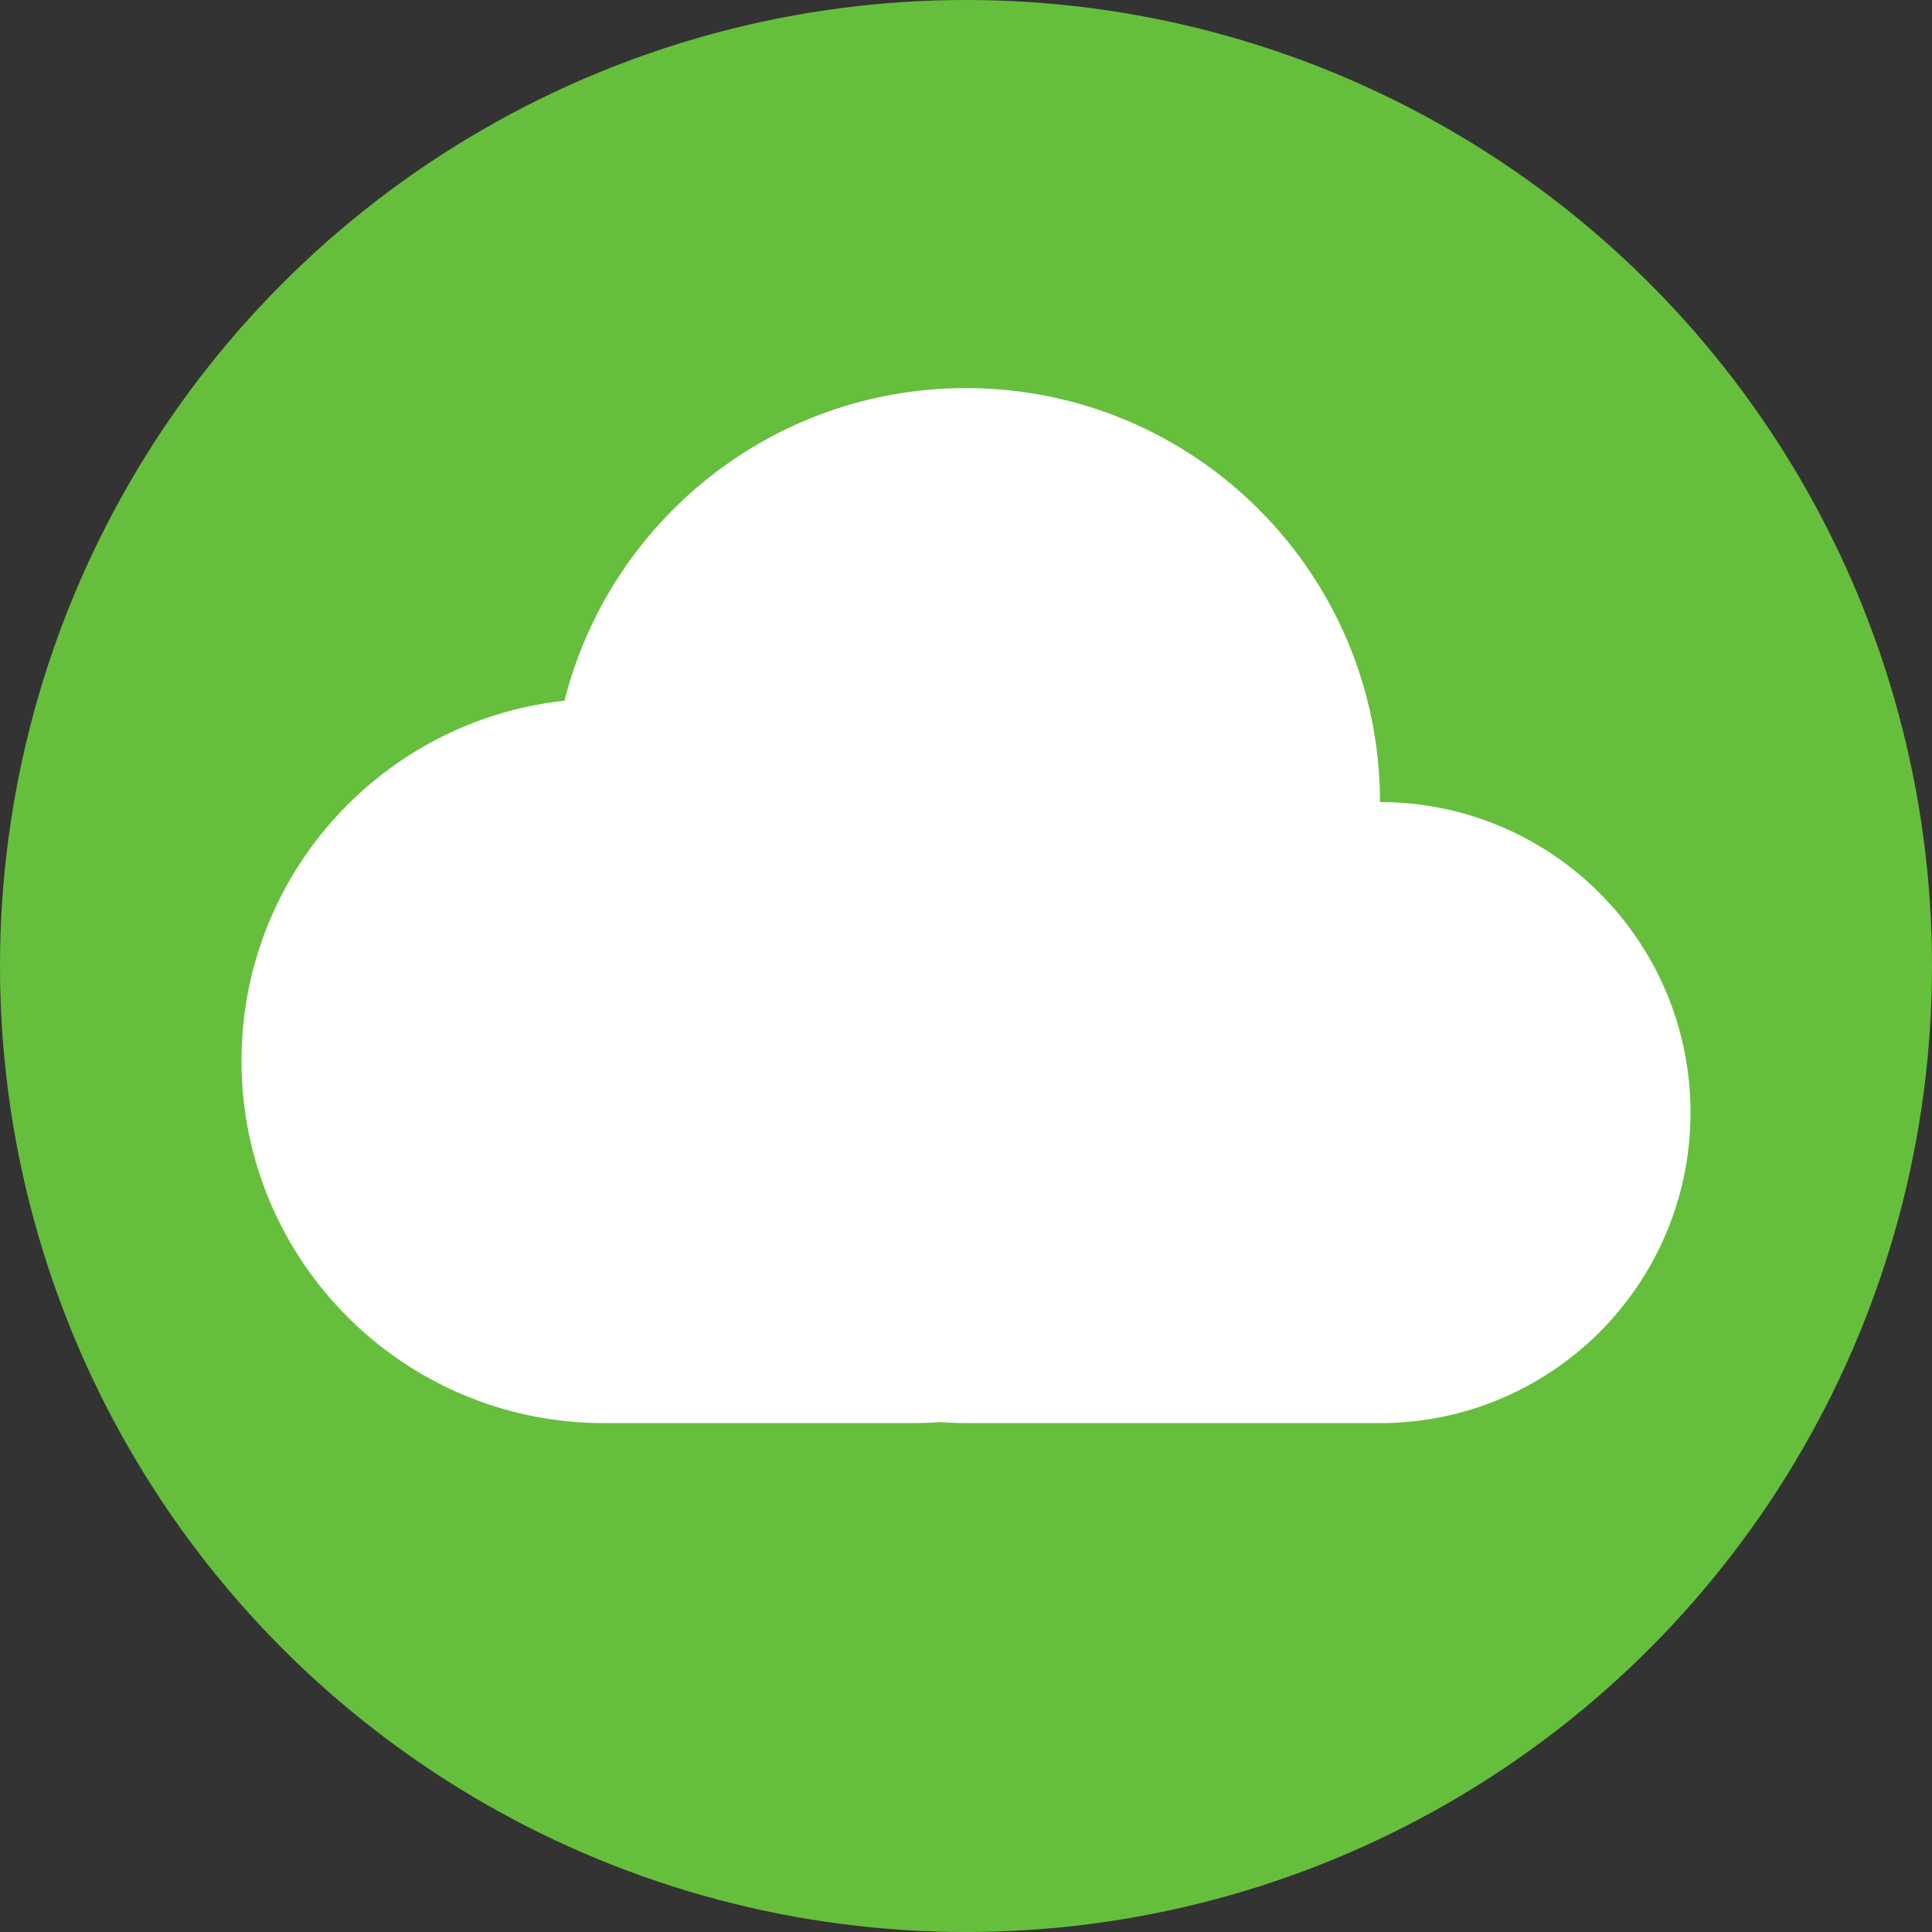
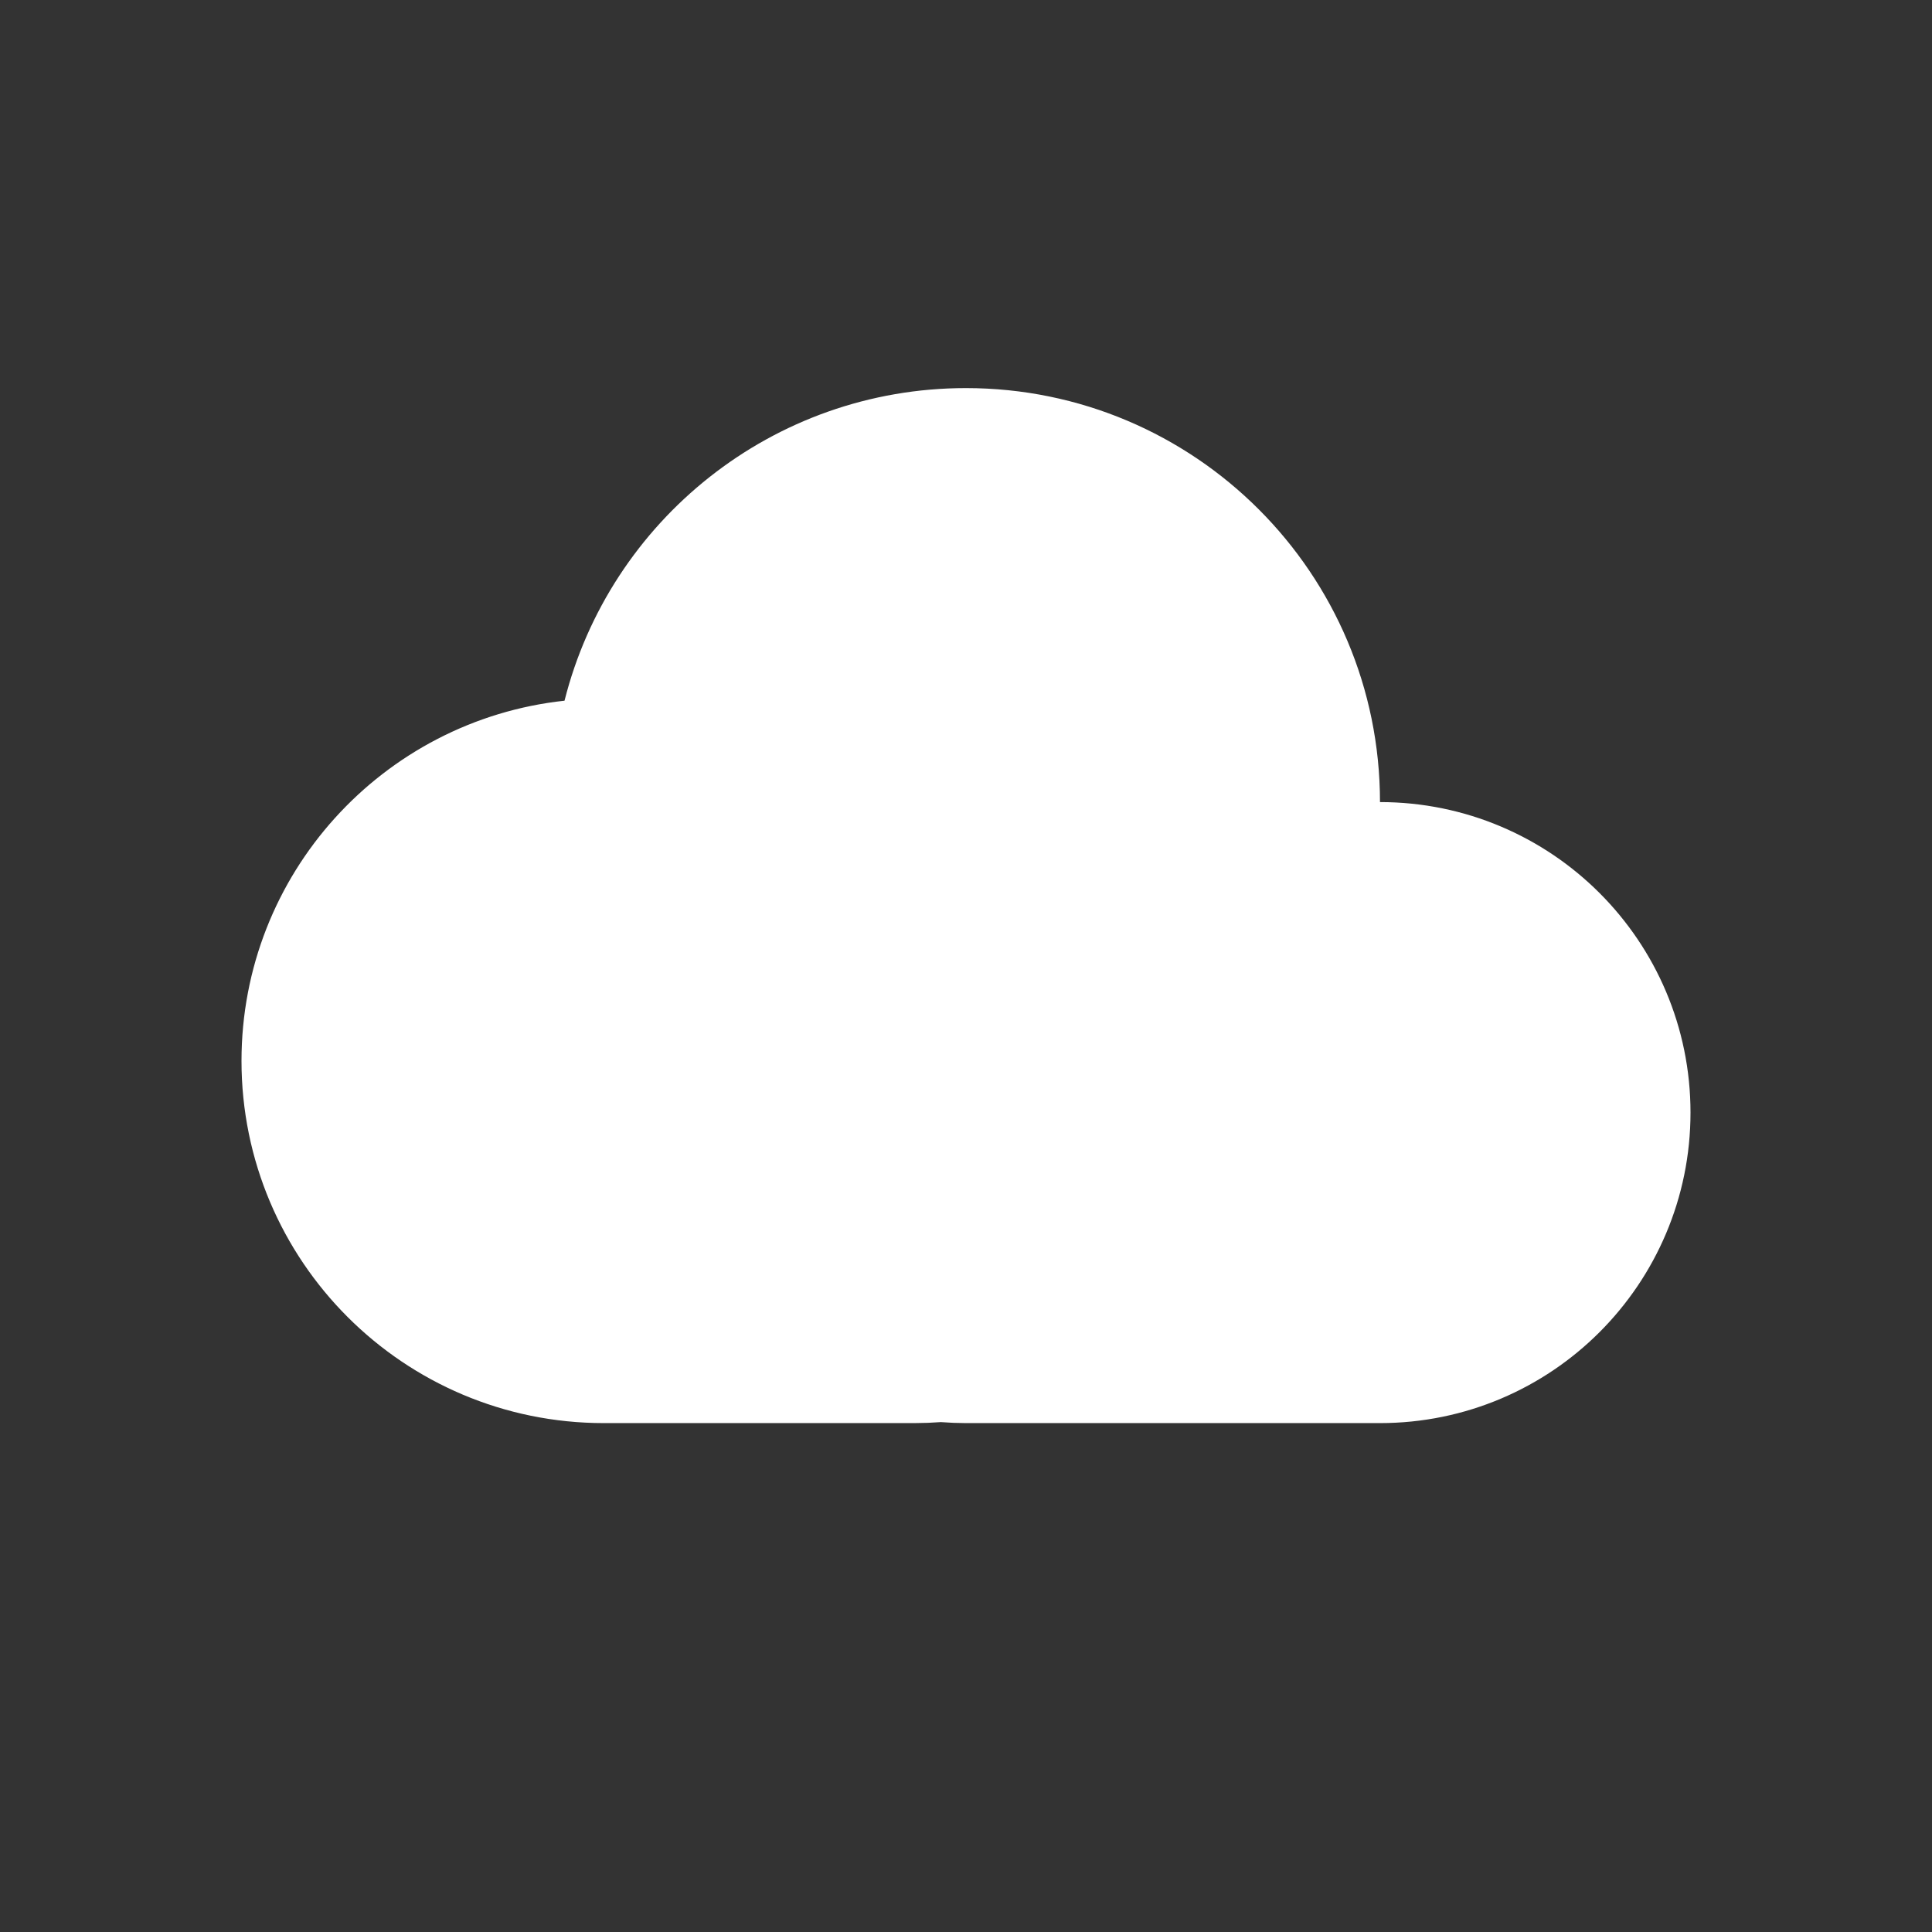
<svg xmlns="http://www.w3.org/2000/svg" width="32" height="32" fill="none" viewBox="0 0 32 32">
  <rect x="0" y="0" width="32" height="32" fill="#333333" stroke="none" />
-   <circle cx="16" cy="16" r="16" fill="#66BF3C" />
  <path fill="#fff" stroke="#fff" stroke-width="2" d="M21.857 13.285V14.285H22.857C25.145 14.285 27 16.14 27 18.428C27 20.716 25.145 22.571 22.857 22.571H16C15.888 22.571 15.777 22.566 15.667 22.558L15.591 22.551L15.515 22.557C15.392 22.566 15.268 22.571 15.143 22.571H10C7.239 22.571 5 20.332 5 17.571C5 14.993 6.952 12.87 9.457 12.6L10.15 12.525L10.32 11.85C10.96 9.308 13.261 7.428 16 7.428C19.235 7.428 21.857 10.05 21.857 13.285Z" />
</svg>